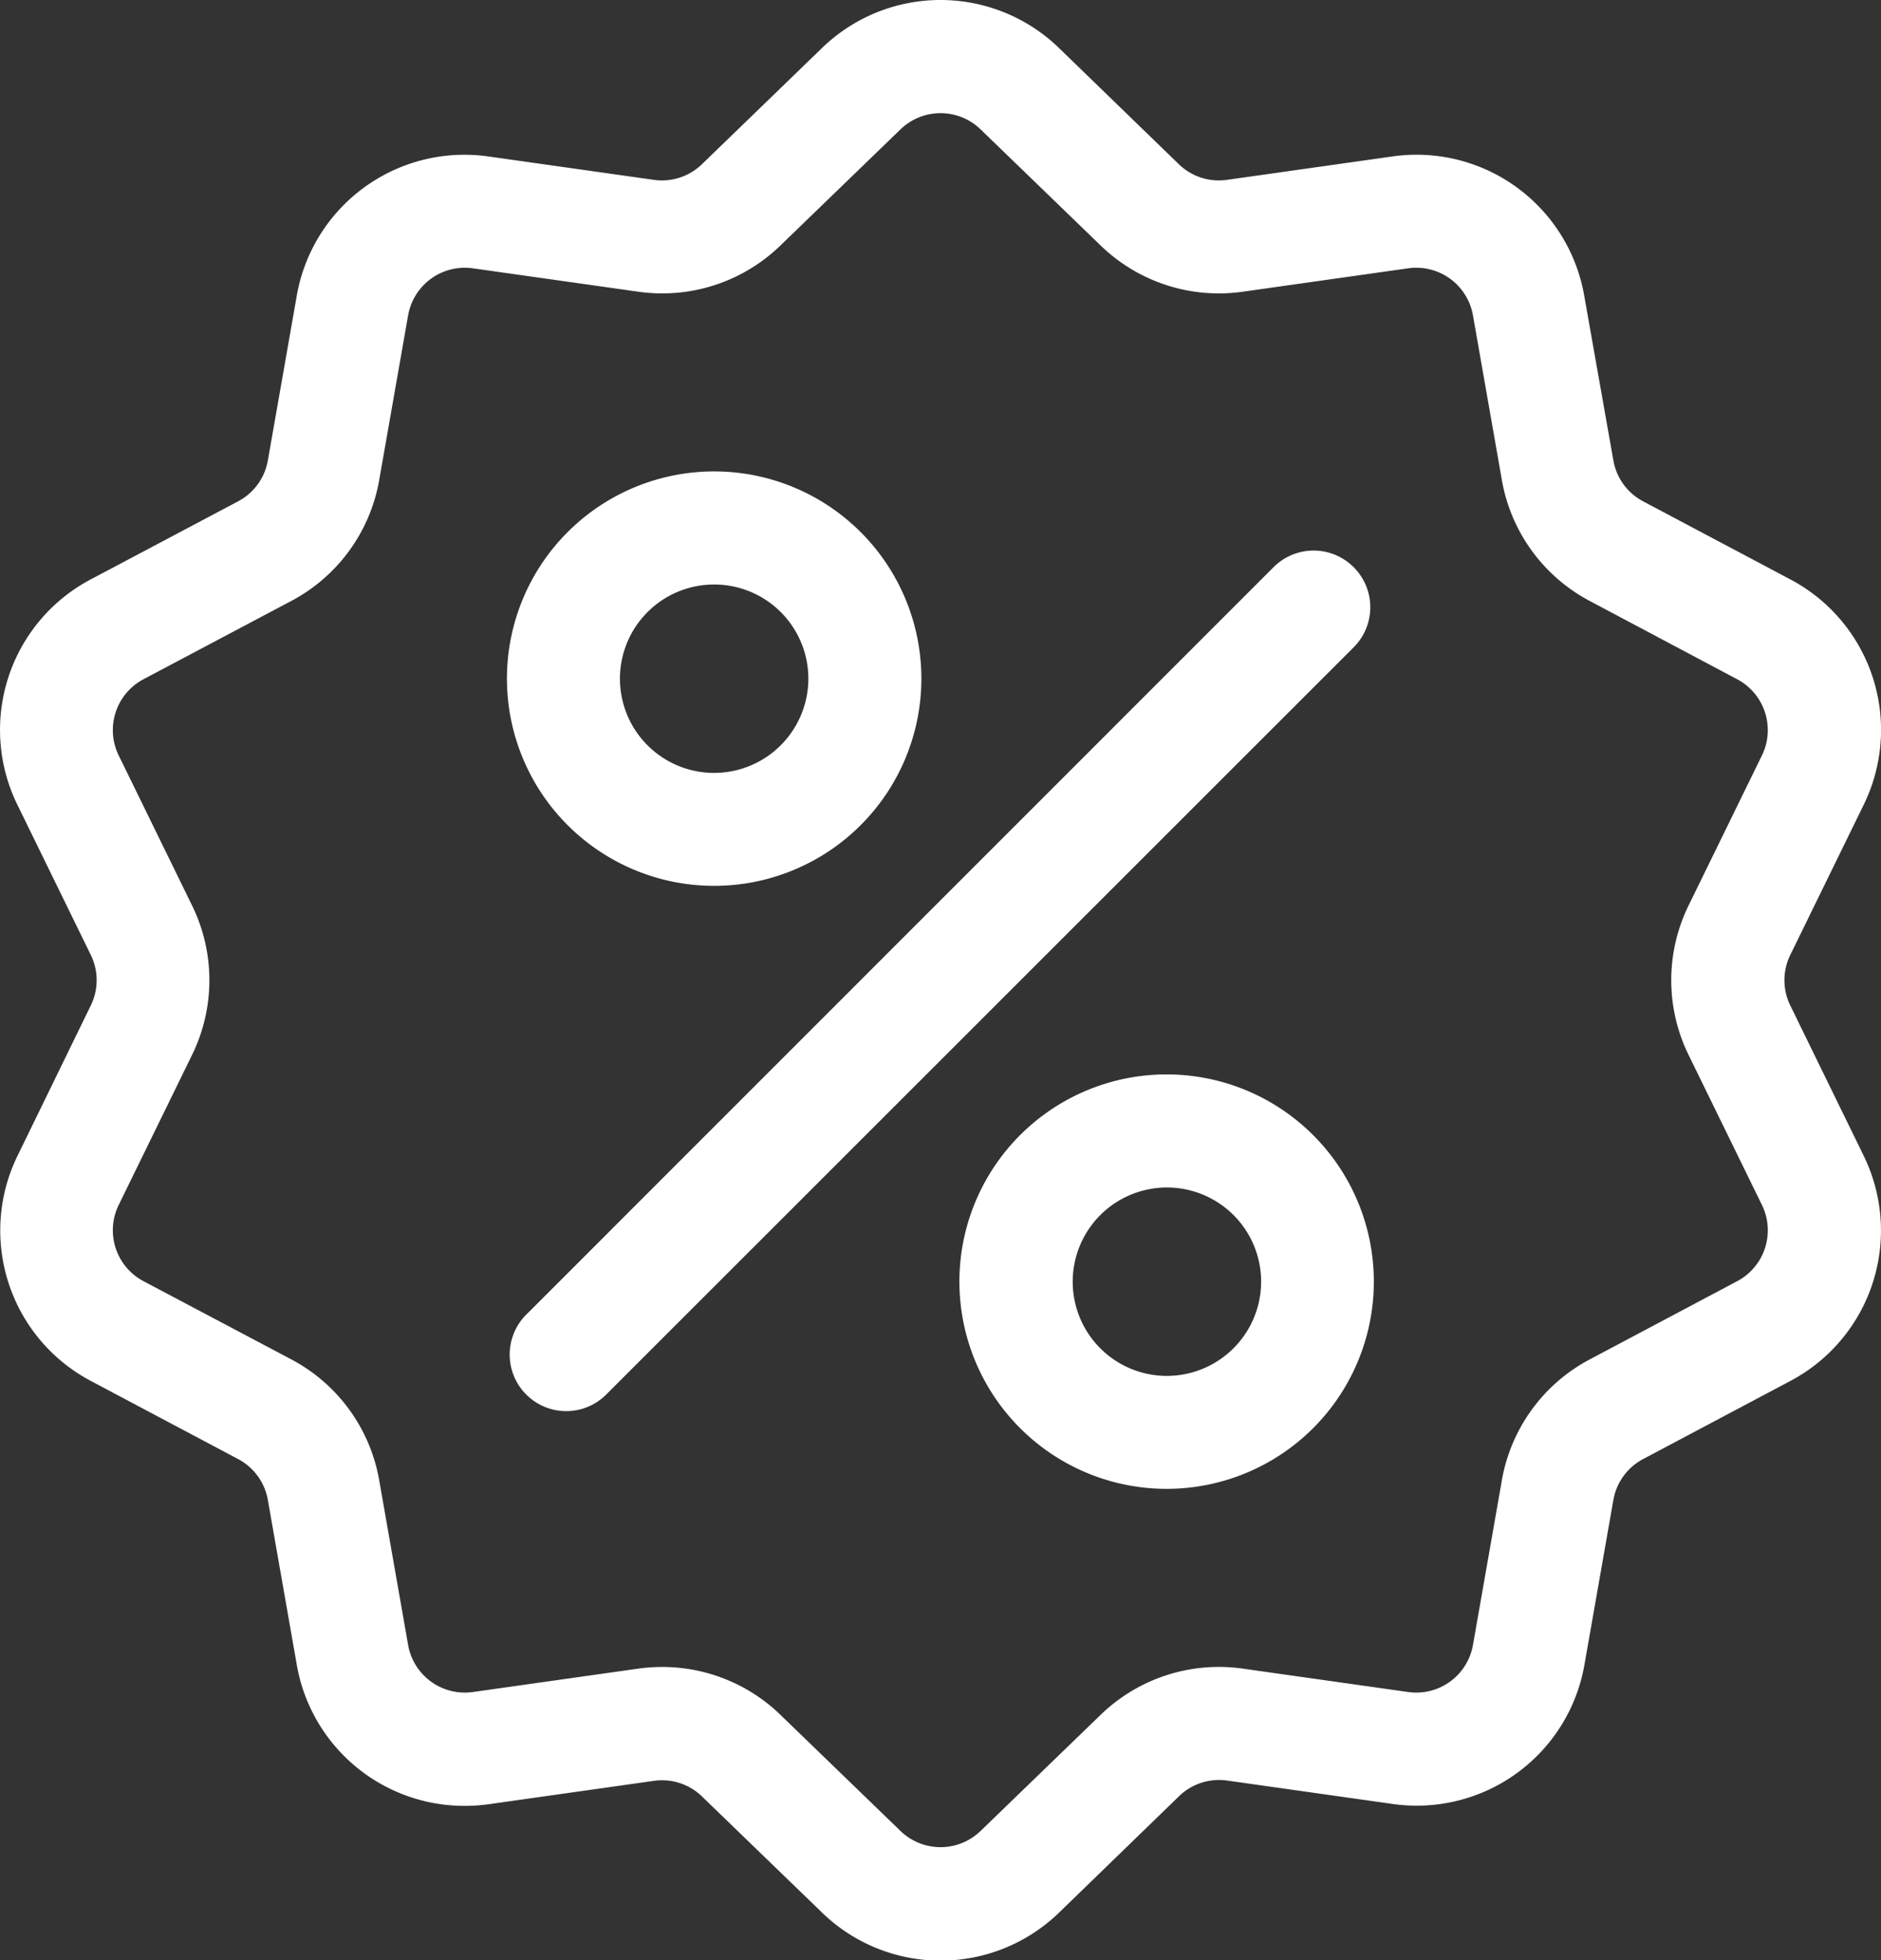
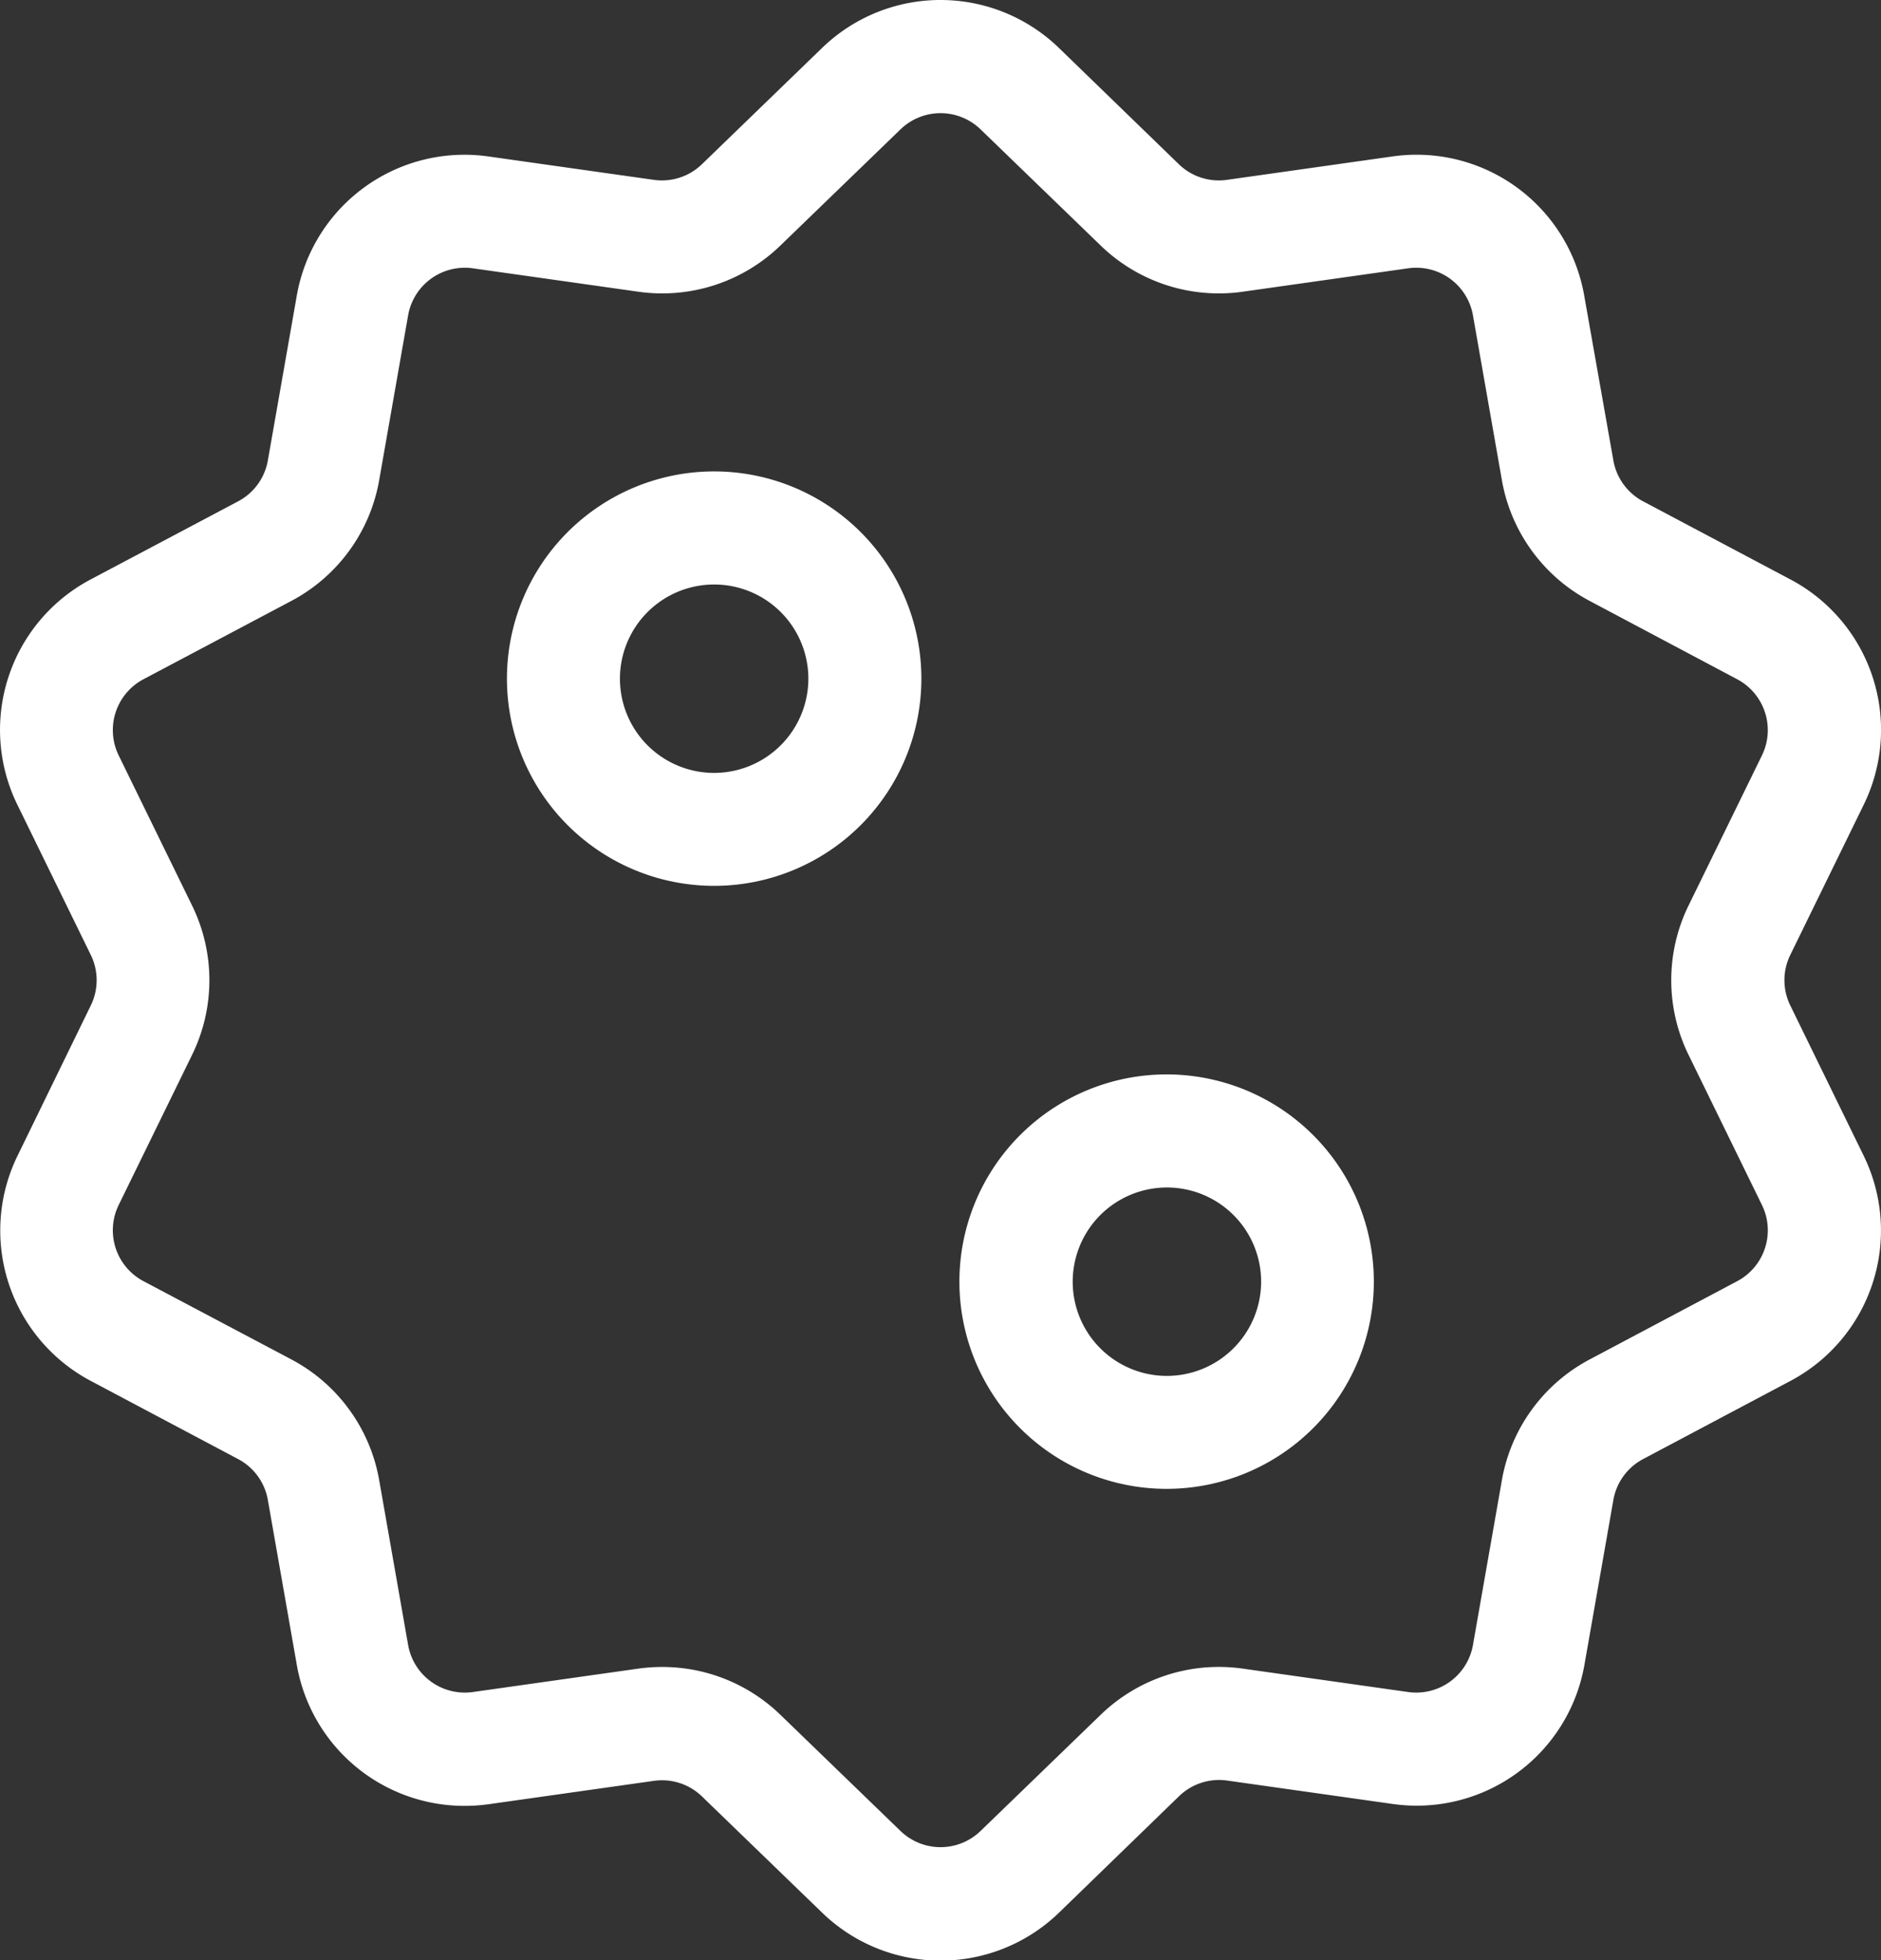
<svg xmlns="http://www.w3.org/2000/svg" width="25.417" height="26.489" viewBox="0 0 25.417 26.489">
  <rect x="0" y="0" width="25.417" height="26.489" fill="#333333" stroke="none" />
  <g id="tr_img_2_63" transform="translate(-10.359 0.002)">
    <g id="Group_109" data-name="Group 109" transform="translate(10.359 -0.002)">
      <g id="Group_108" data-name="Group 108" transform="translate(0 0)">
        <path id="Path_176" data-name="Path 176" d="M34.551,13.586a.776.776,0,0,1,0-.686l.988-2.021a2.3,2.3,0,0,0-.992-3.054L32.559,6.771a.776.776,0,0,1-.4-.555L31.767,4a2.3,2.3,0,0,0-2.6-1.887l-2.227.315a.776.776,0,0,1-.653-.212L24.673.651a2.3,2.3,0,0,0-3.211,0L19.845,2.216a.777.777,0,0,1-.653.212l-2.227-.315A2.3,2.3,0,0,0,14.368,4l-.389,2.216a.776.776,0,0,1-.4.555L11.589,7.825a2.3,2.3,0,0,0-.992,3.054l.988,2.021a.776.776,0,0,1,0,.686L10.6,15.607a2.3,2.3,0,0,0,.992,3.054l1.987,1.054a.776.776,0,0,1,.4.555l.389,2.216A2.3,2.3,0,0,0,16.635,24.4a2.363,2.363,0,0,0,.331-.023l2.227-.315a.776.776,0,0,1,.653.212l1.617,1.564a2.3,2.3,0,0,0,3.211,0L26.29,24.27a.777.777,0,0,1,.653-.212l2.227.315a2.3,2.3,0,0,0,2.6-1.887l.389-2.216a.776.776,0,0,1,.4-.555l1.987-1.054a2.3,2.3,0,0,0,.992-3.054Zm-.72,3.725-1.987,1.054a2.294,2.294,0,0,0-1.192,1.641l-.389,2.216a.778.778,0,0,1-.879.639l-2.227-.315a2.294,2.294,0,0,0-1.929.627l-1.617,1.564a.778.778,0,0,1-1.086,0l-1.617-1.564a2.292,2.292,0,0,0-1.6-.65,2.345,2.345,0,0,0-.329.023l-2.227.315a.778.778,0,0,1-.879-.639l-.389-2.216a2.294,2.294,0,0,0-1.192-1.641L12.3,17.311a.778.778,0,0,1-.336-1.033l.988-2.021a2.294,2.294,0,0,0,0-2.028l-.988-2.021A.778.778,0,0,1,12.3,9.175L14.292,8.12a2.294,2.294,0,0,0,1.192-1.641l.389-2.216a.778.778,0,0,1,.879-.639l2.227.315a2.294,2.294,0,0,0,1.929-.627l1.617-1.564a.778.778,0,0,1,1.086,0l1.617,1.564a2.294,2.294,0,0,0,1.929.627l2.227-.315a.778.778,0,0,1,.879.639l.389,2.216A2.294,2.294,0,0,0,31.843,8.12L33.83,9.175a.778.778,0,0,1,.336,1.033l-.988,2.021a2.294,2.294,0,0,0,0,2.028l.988,2.021A.778.778,0,0,1,33.831,17.311Z" transform="translate(-10.359 0.002)" fill="#fff" />
      </g>
    </g>
    <g id="Group_111" data-name="Group 111" transform="translate(17.262 7.437)">
      <g id="Group_110" data-name="Group 110" transform="translate(0)">
-         <path id="Path_177" data-name="Path 177" d="M155.178,144.015a.764.764,0,0,0-1.08,0L144.015,154.1a.764.764,0,1,0,1.08,1.08L155.178,145.1A.764.764,0,0,0,155.178,144.015Z" transform="translate(-143.791 -143.791)" fill="#fff" />
-       </g>
+         </g>
    </g>
    <g id="Group_113" data-name="Group 113" transform="translate(17.211 6.368)">
      <g id="Group_112" data-name="Group 112">
        <path id="Path_178" data-name="Path 178" d="M145.6,123.116a2.8,2.8,0,1,0,2.8,2.8A2.8,2.8,0,0,0,145.6,123.116Zm0,4.074a1.273,1.273,0,1,1,1.273-1.273A1.275,1.275,0,0,1,145.6,127.19Z" transform="translate(-142.802 -123.116)" fill="#fff" />
      </g>
    </g>
    <g id="Group_115" data-name="Group 115" transform="translate(23.322 14.516)">
      <g id="Group_114" data-name="Group 114">
        <path id="Path_179" data-name="Path 179" d="M263.723,280.61a2.8,2.8,0,1,0,2.8,2.8A2.8,2.8,0,0,0,263.723,280.61Zm0,4.074A1.273,1.273,0,1,1,265,283.411,1.275,1.275,0,0,1,263.723,284.684Z" transform="translate(-260.922 -280.61)" fill="#fff" />
      </g>
    </g>
  </g>
</svg>